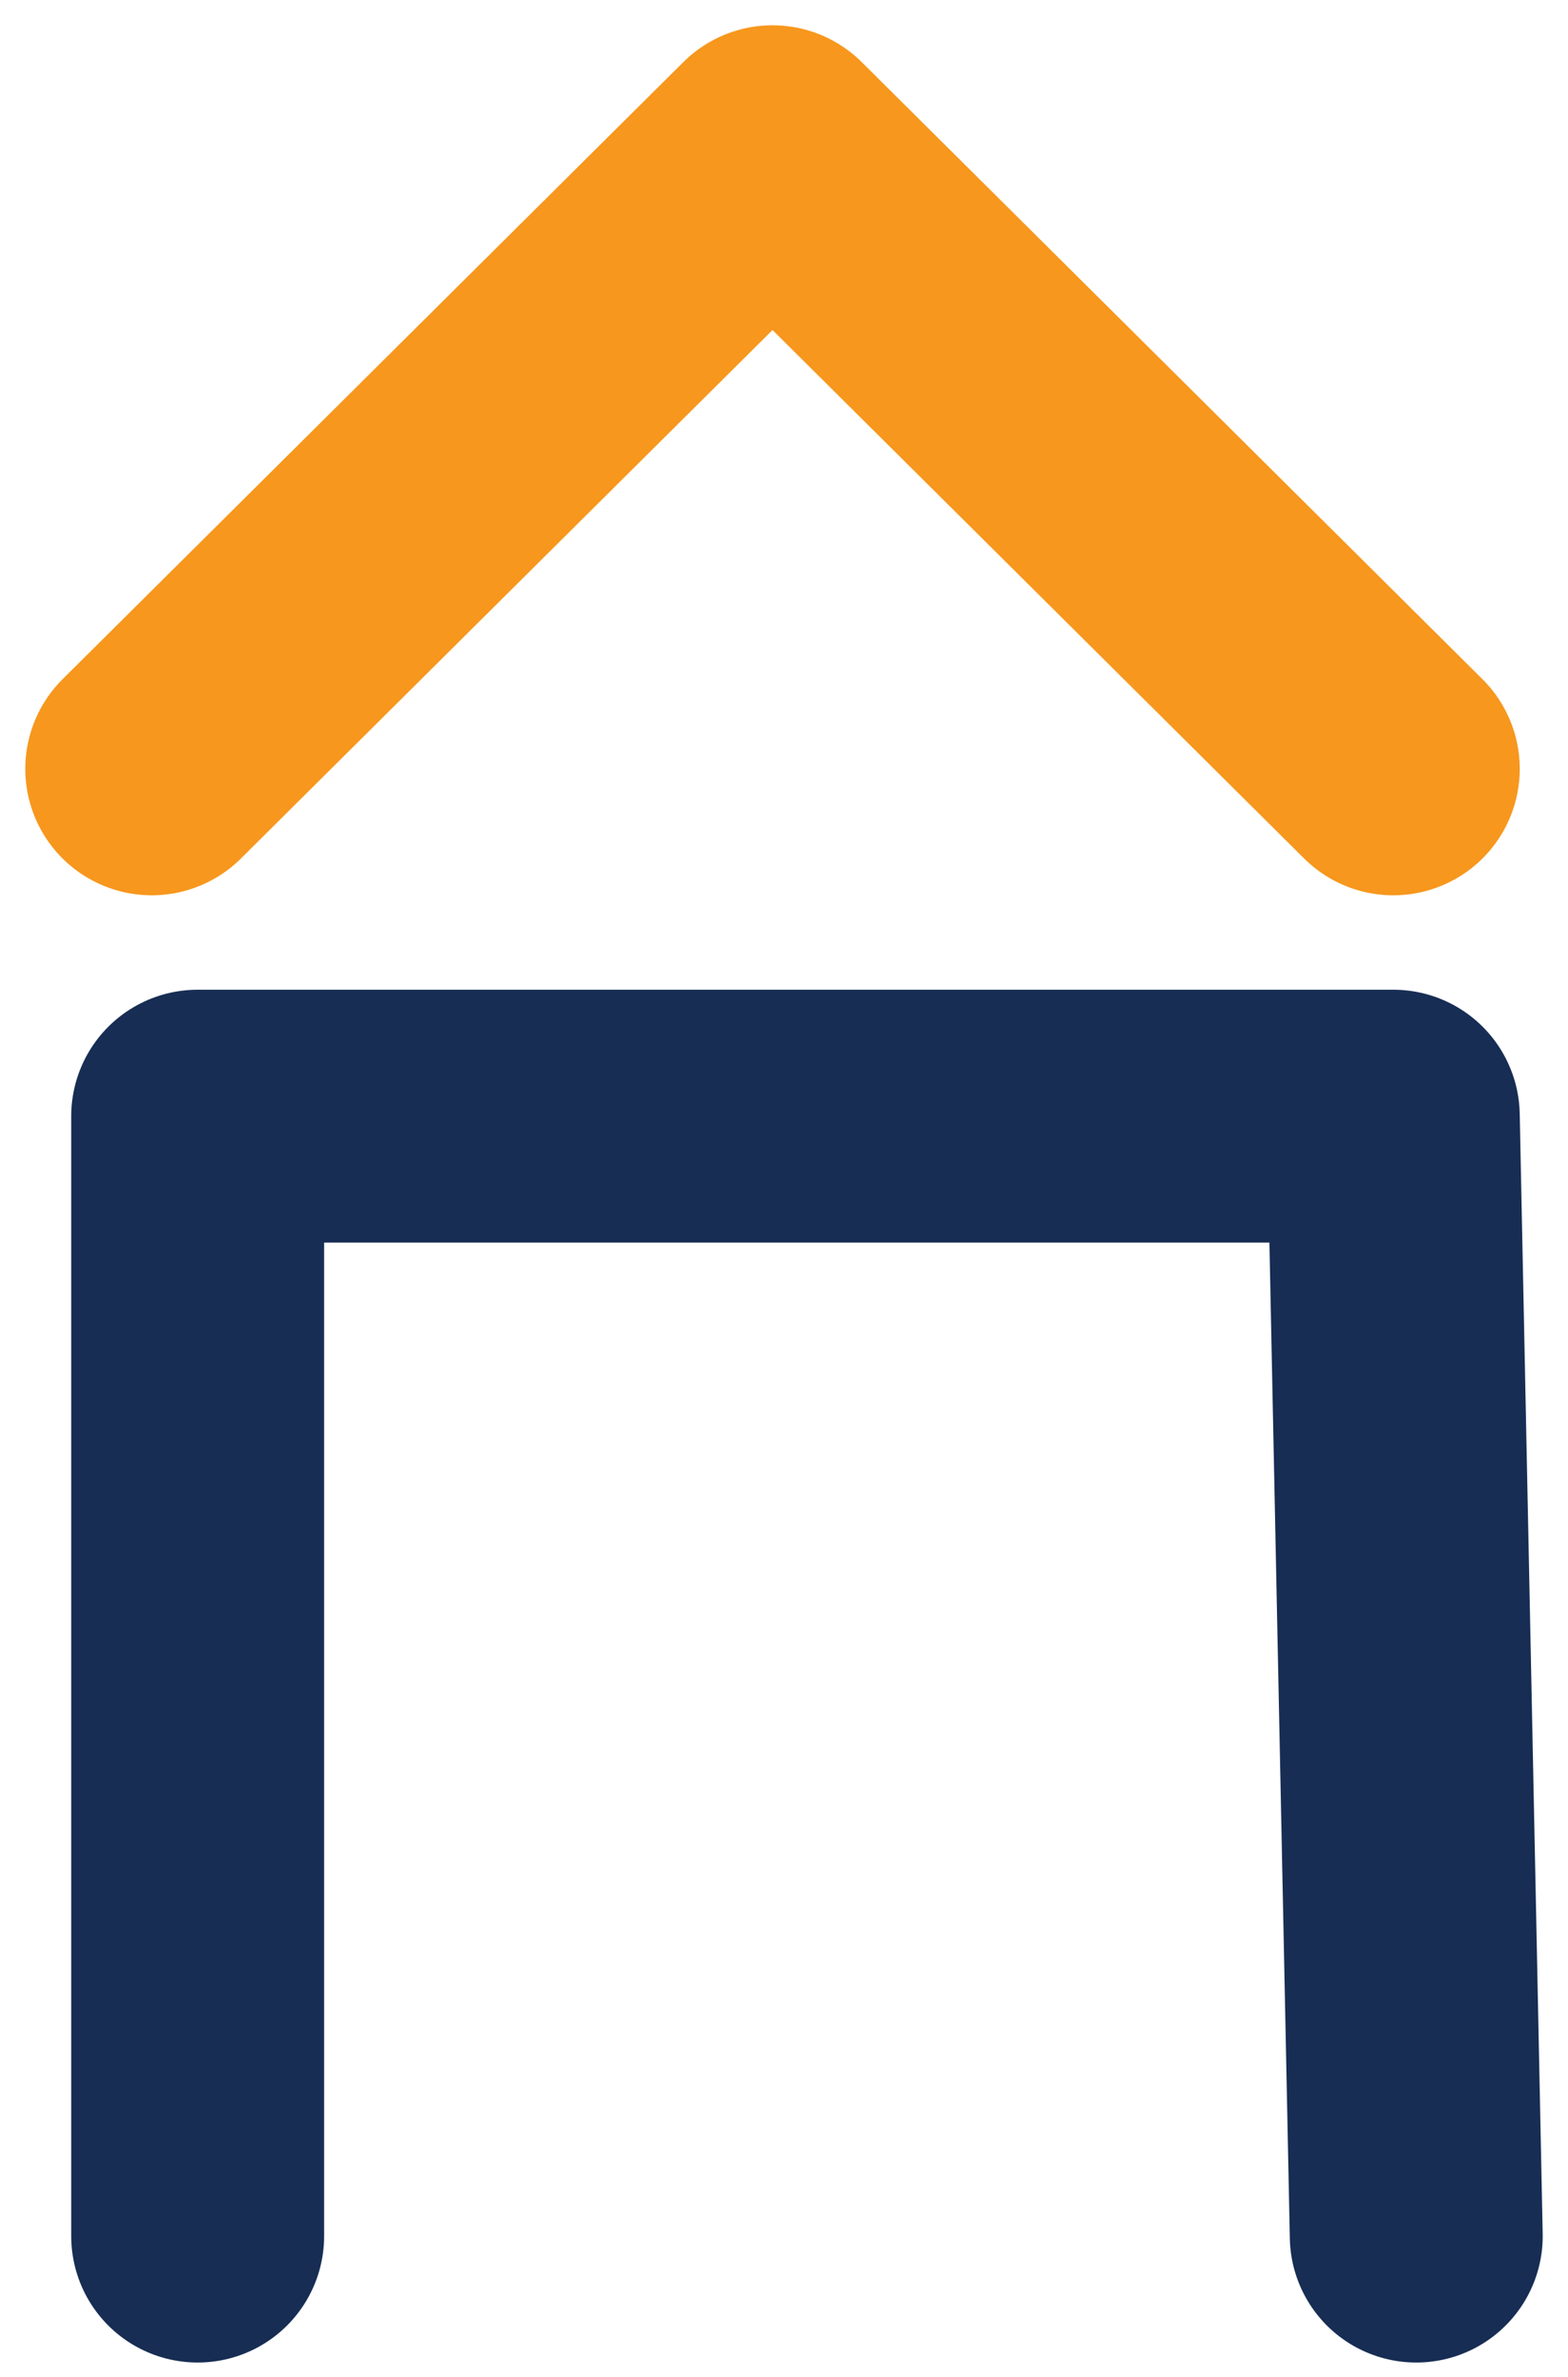
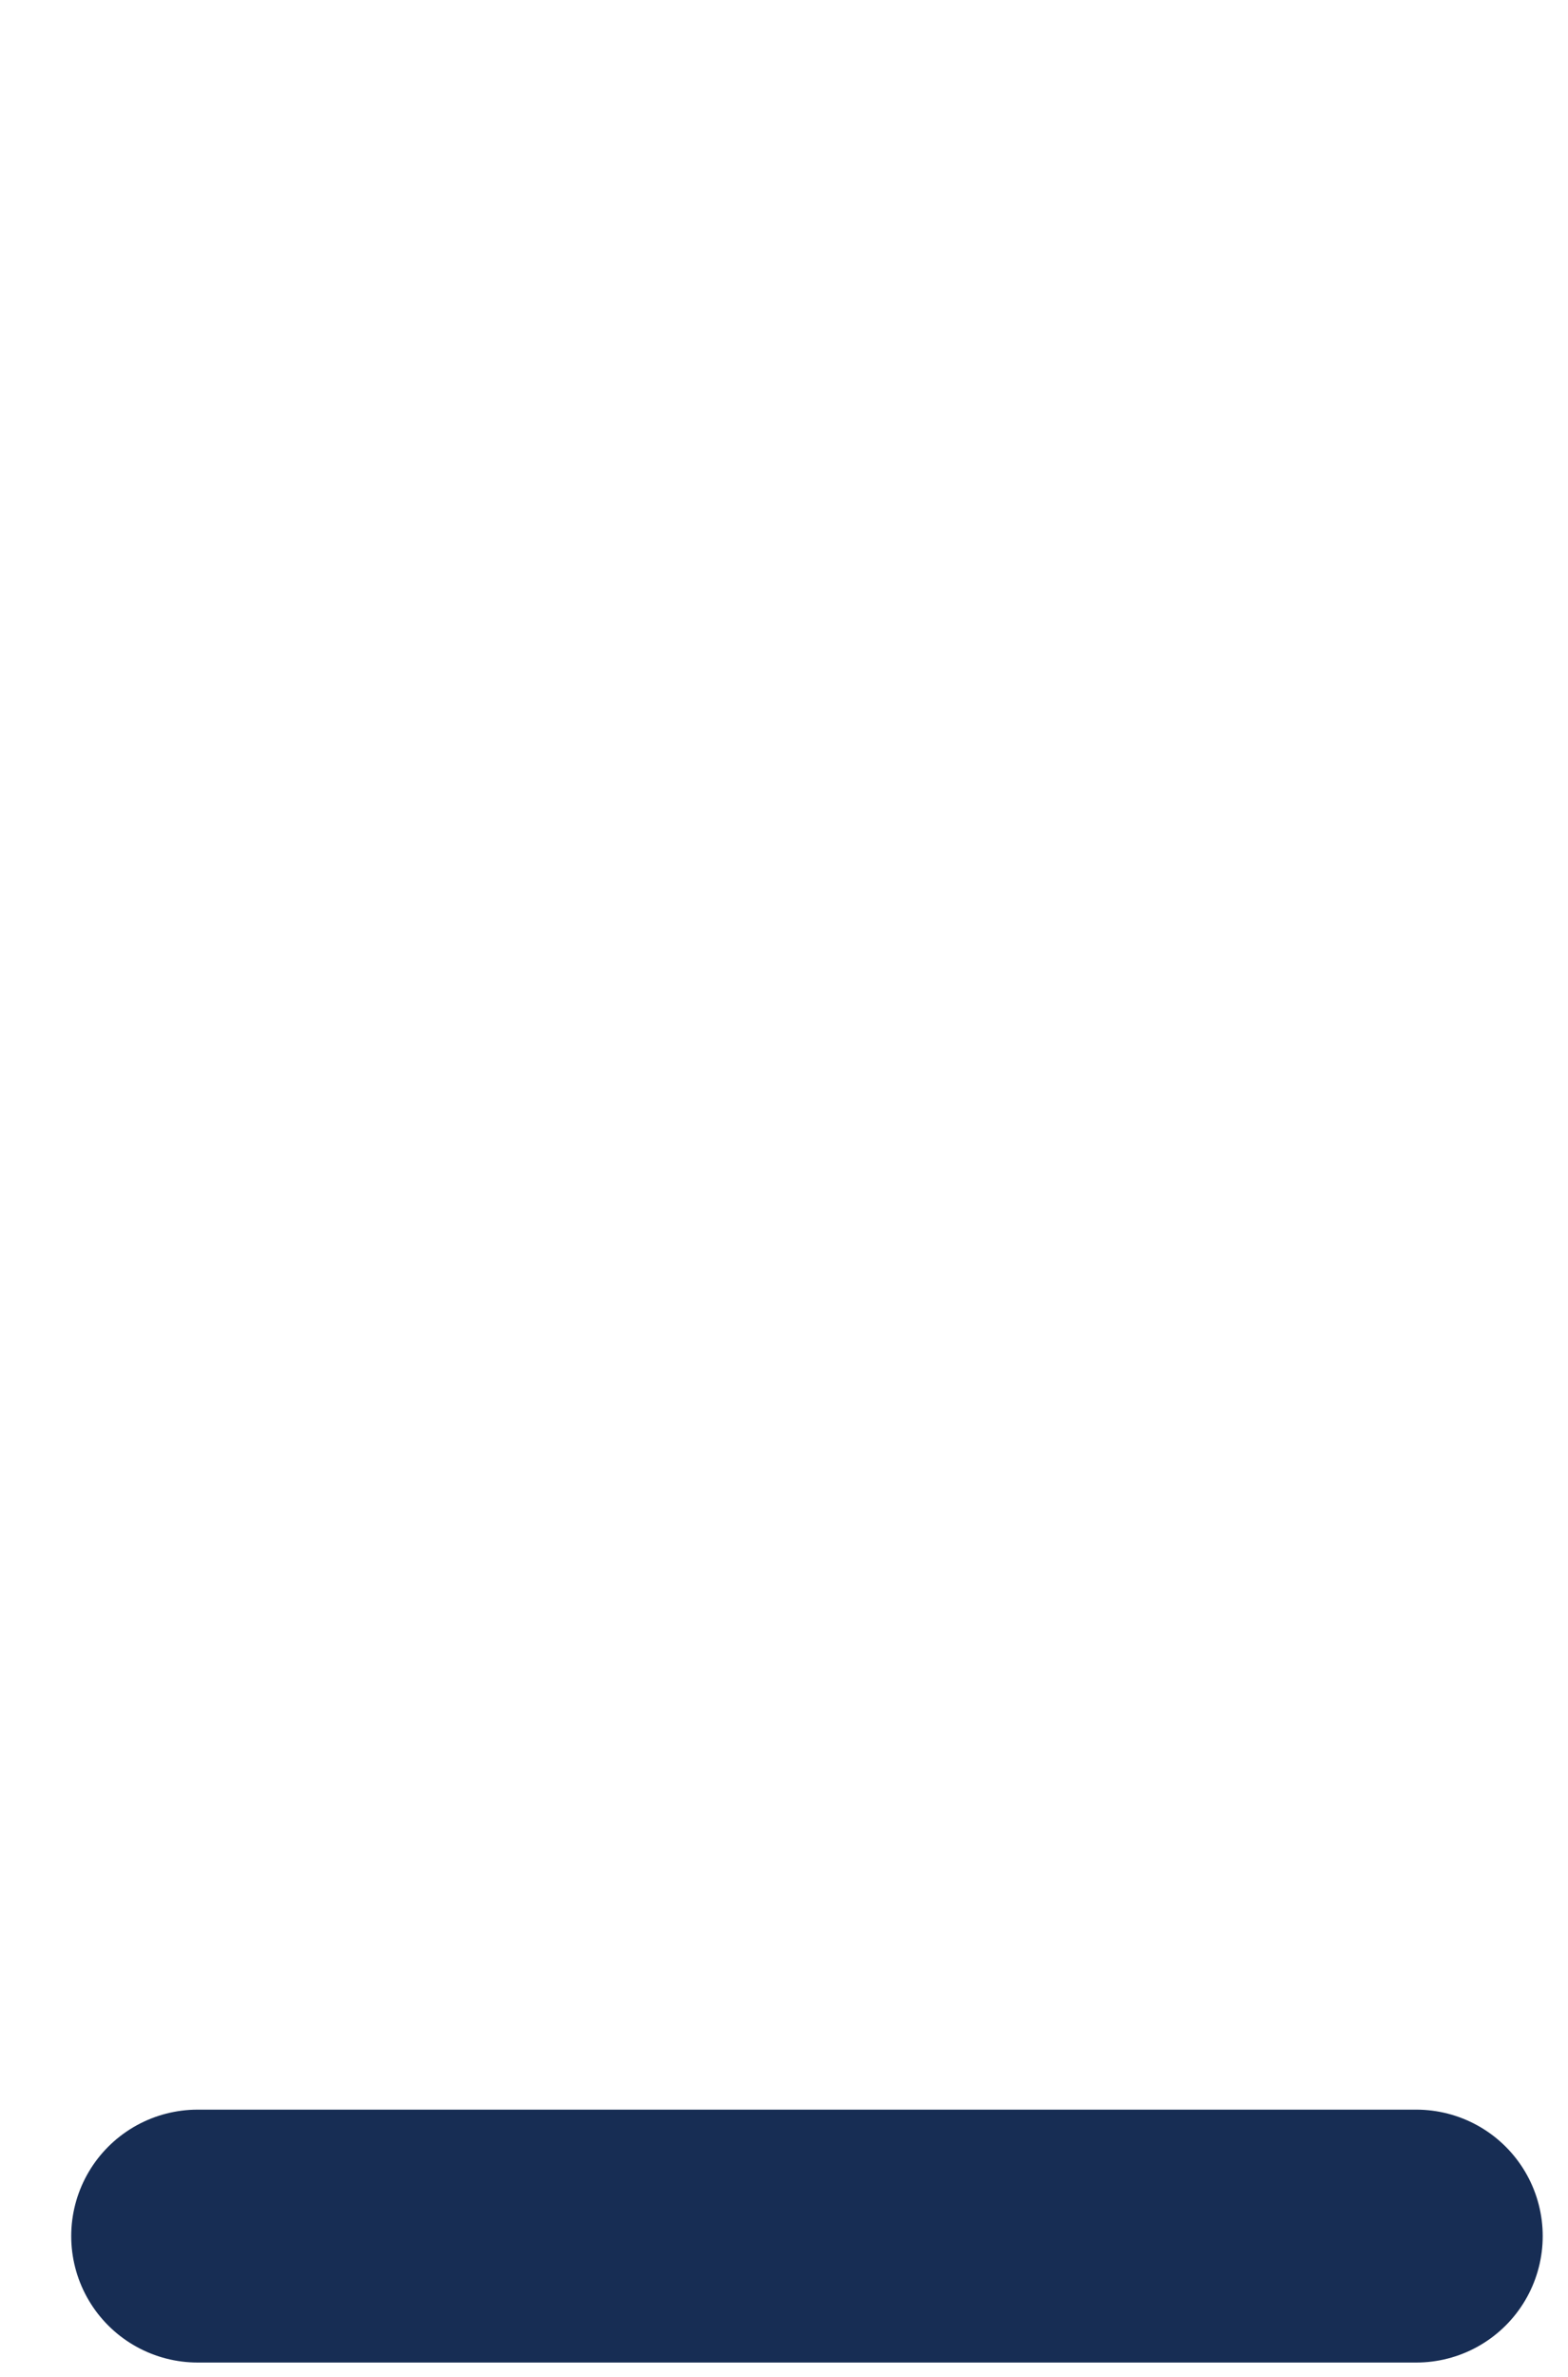
<svg xmlns="http://www.w3.org/2000/svg" width="31" height="47" viewBox="0 0 31 47" fill="none">
-   <path d="M3 15.201L15.273 3L27.546 15.201" stroke="#F7971D" stroke-width="5" stroke-miterlimit="10" stroke-linecap="round" stroke-linejoin="round" />
-   <path d="M3.908 44.21V22.068H27.546L28 44.21" stroke="#172D54" stroke-width="5" stroke-miterlimit="10" stroke-linecap="round" stroke-linejoin="round" />
+   <path d="M3.908 44.21H27.546L28 44.21" stroke="#172D54" stroke-width="5" stroke-miterlimit="10" stroke-linecap="round" stroke-linejoin="round" />
</svg>